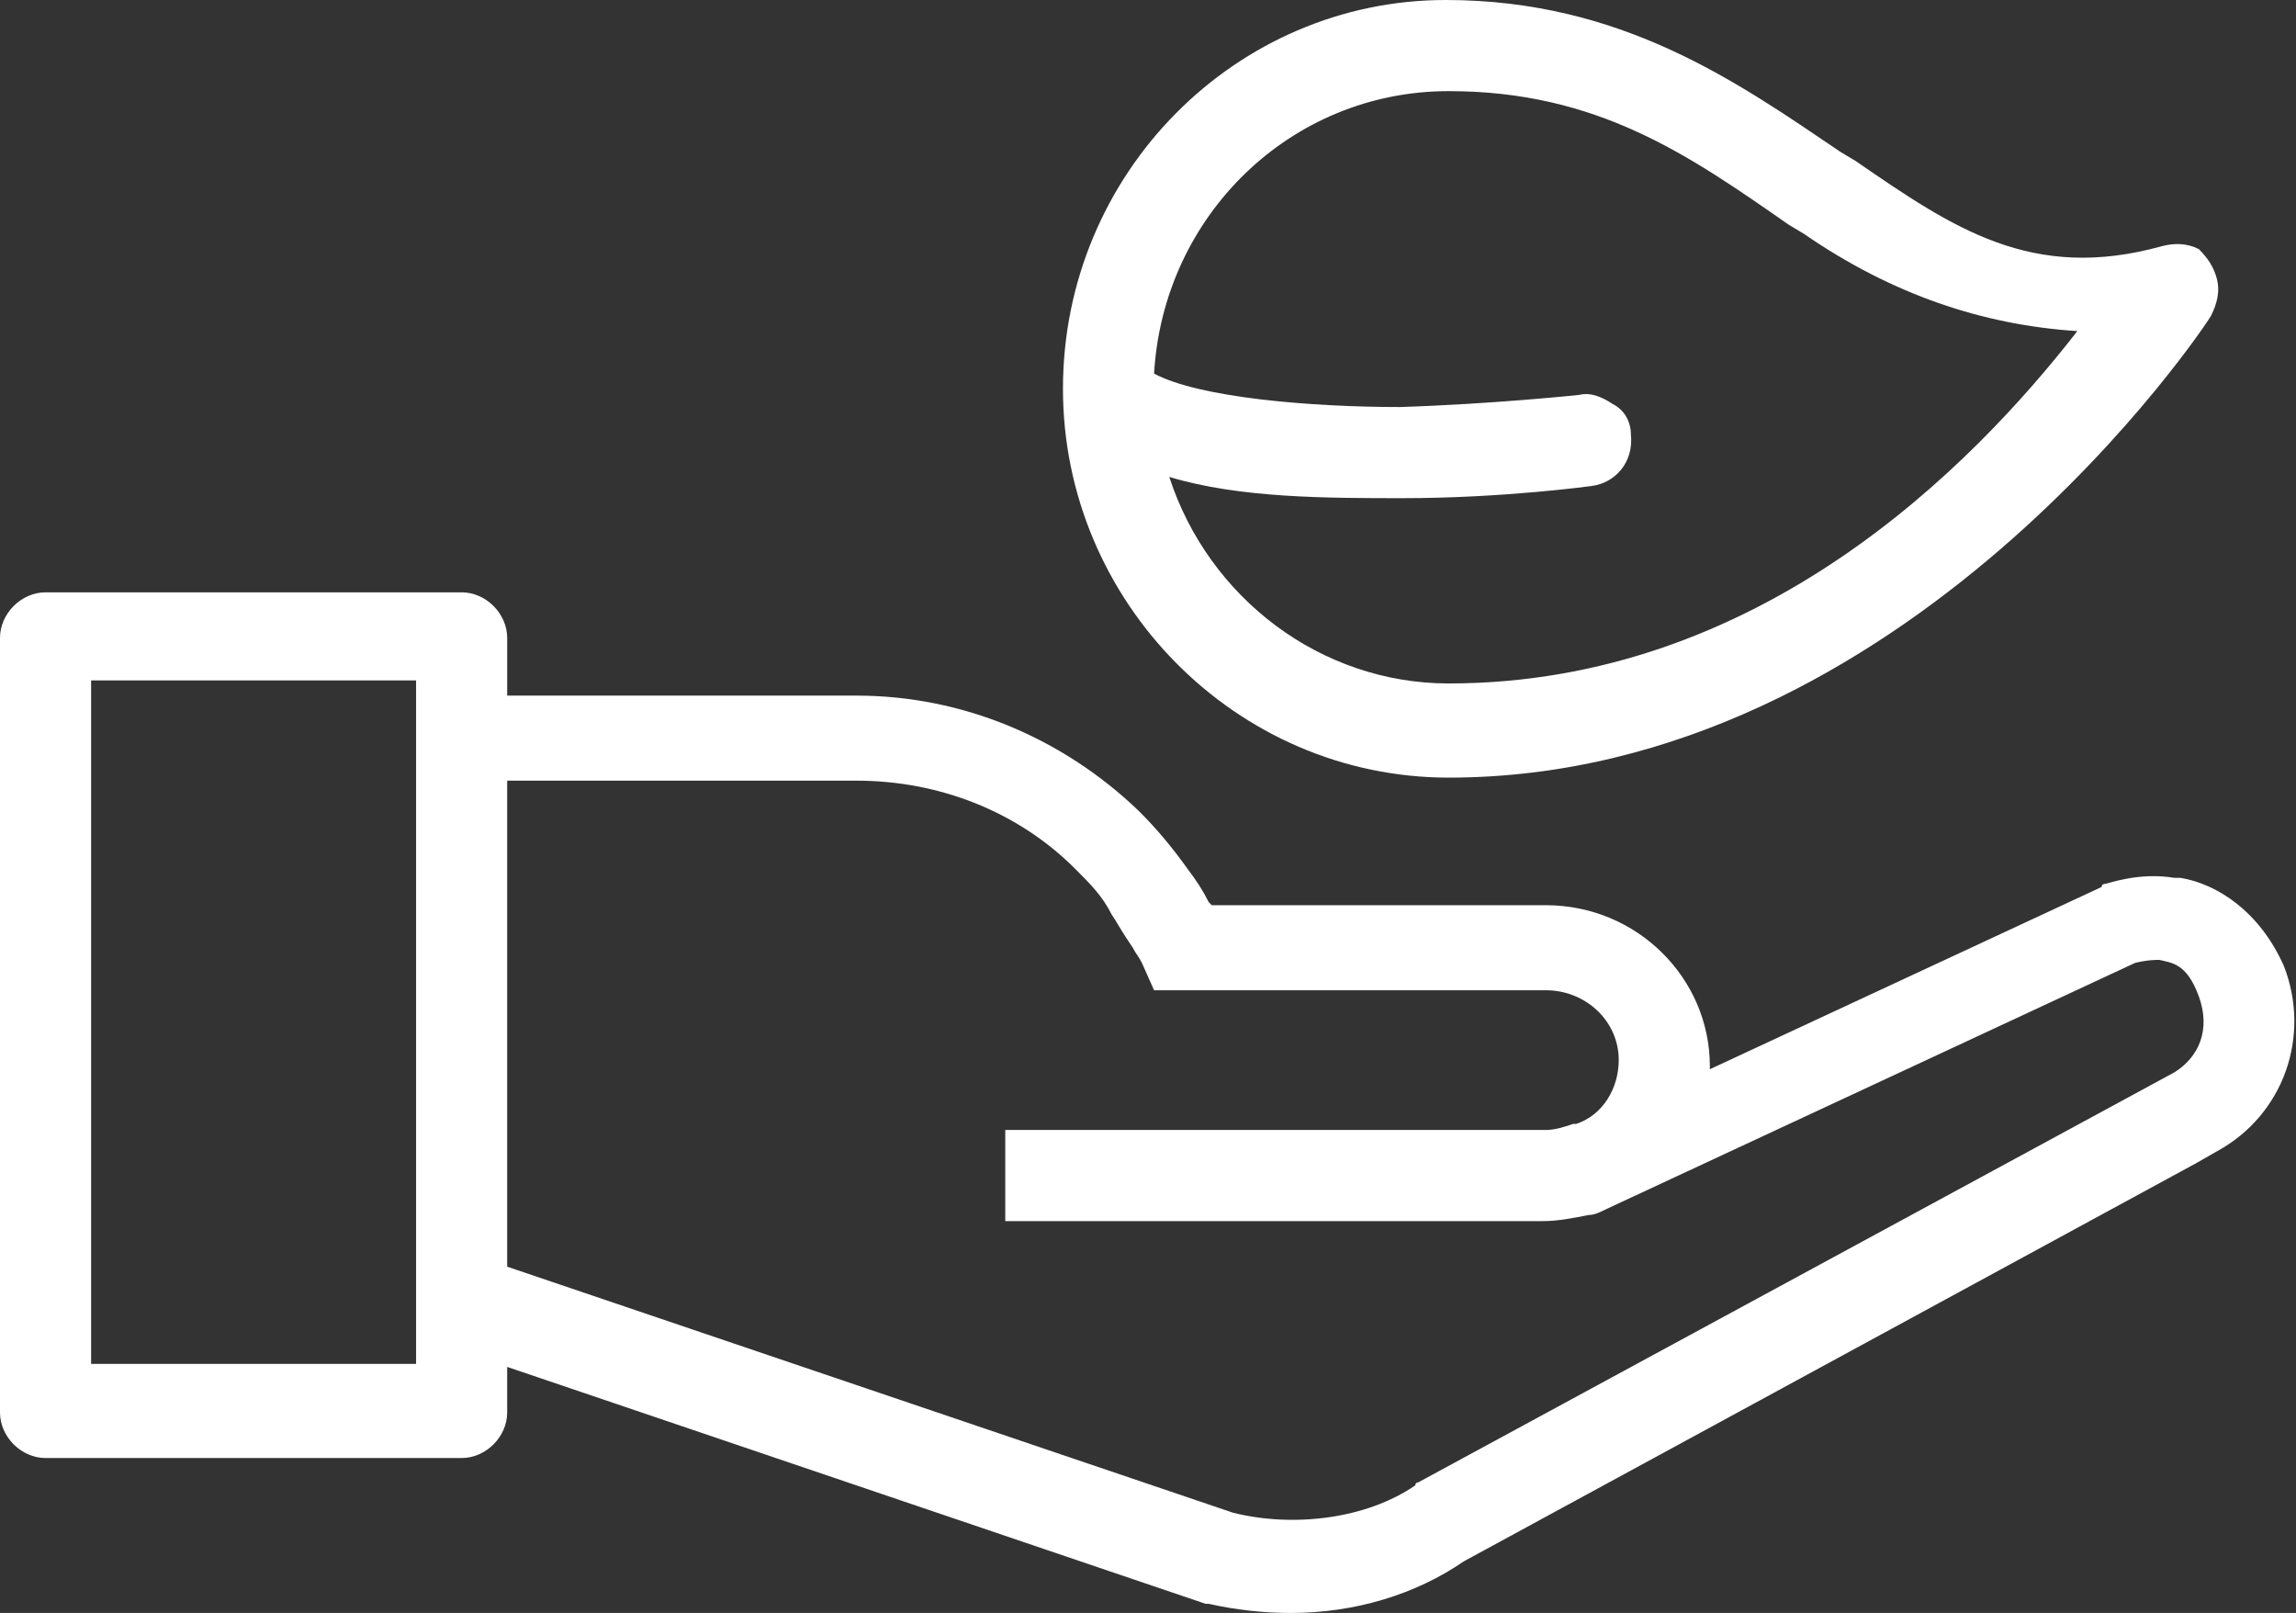
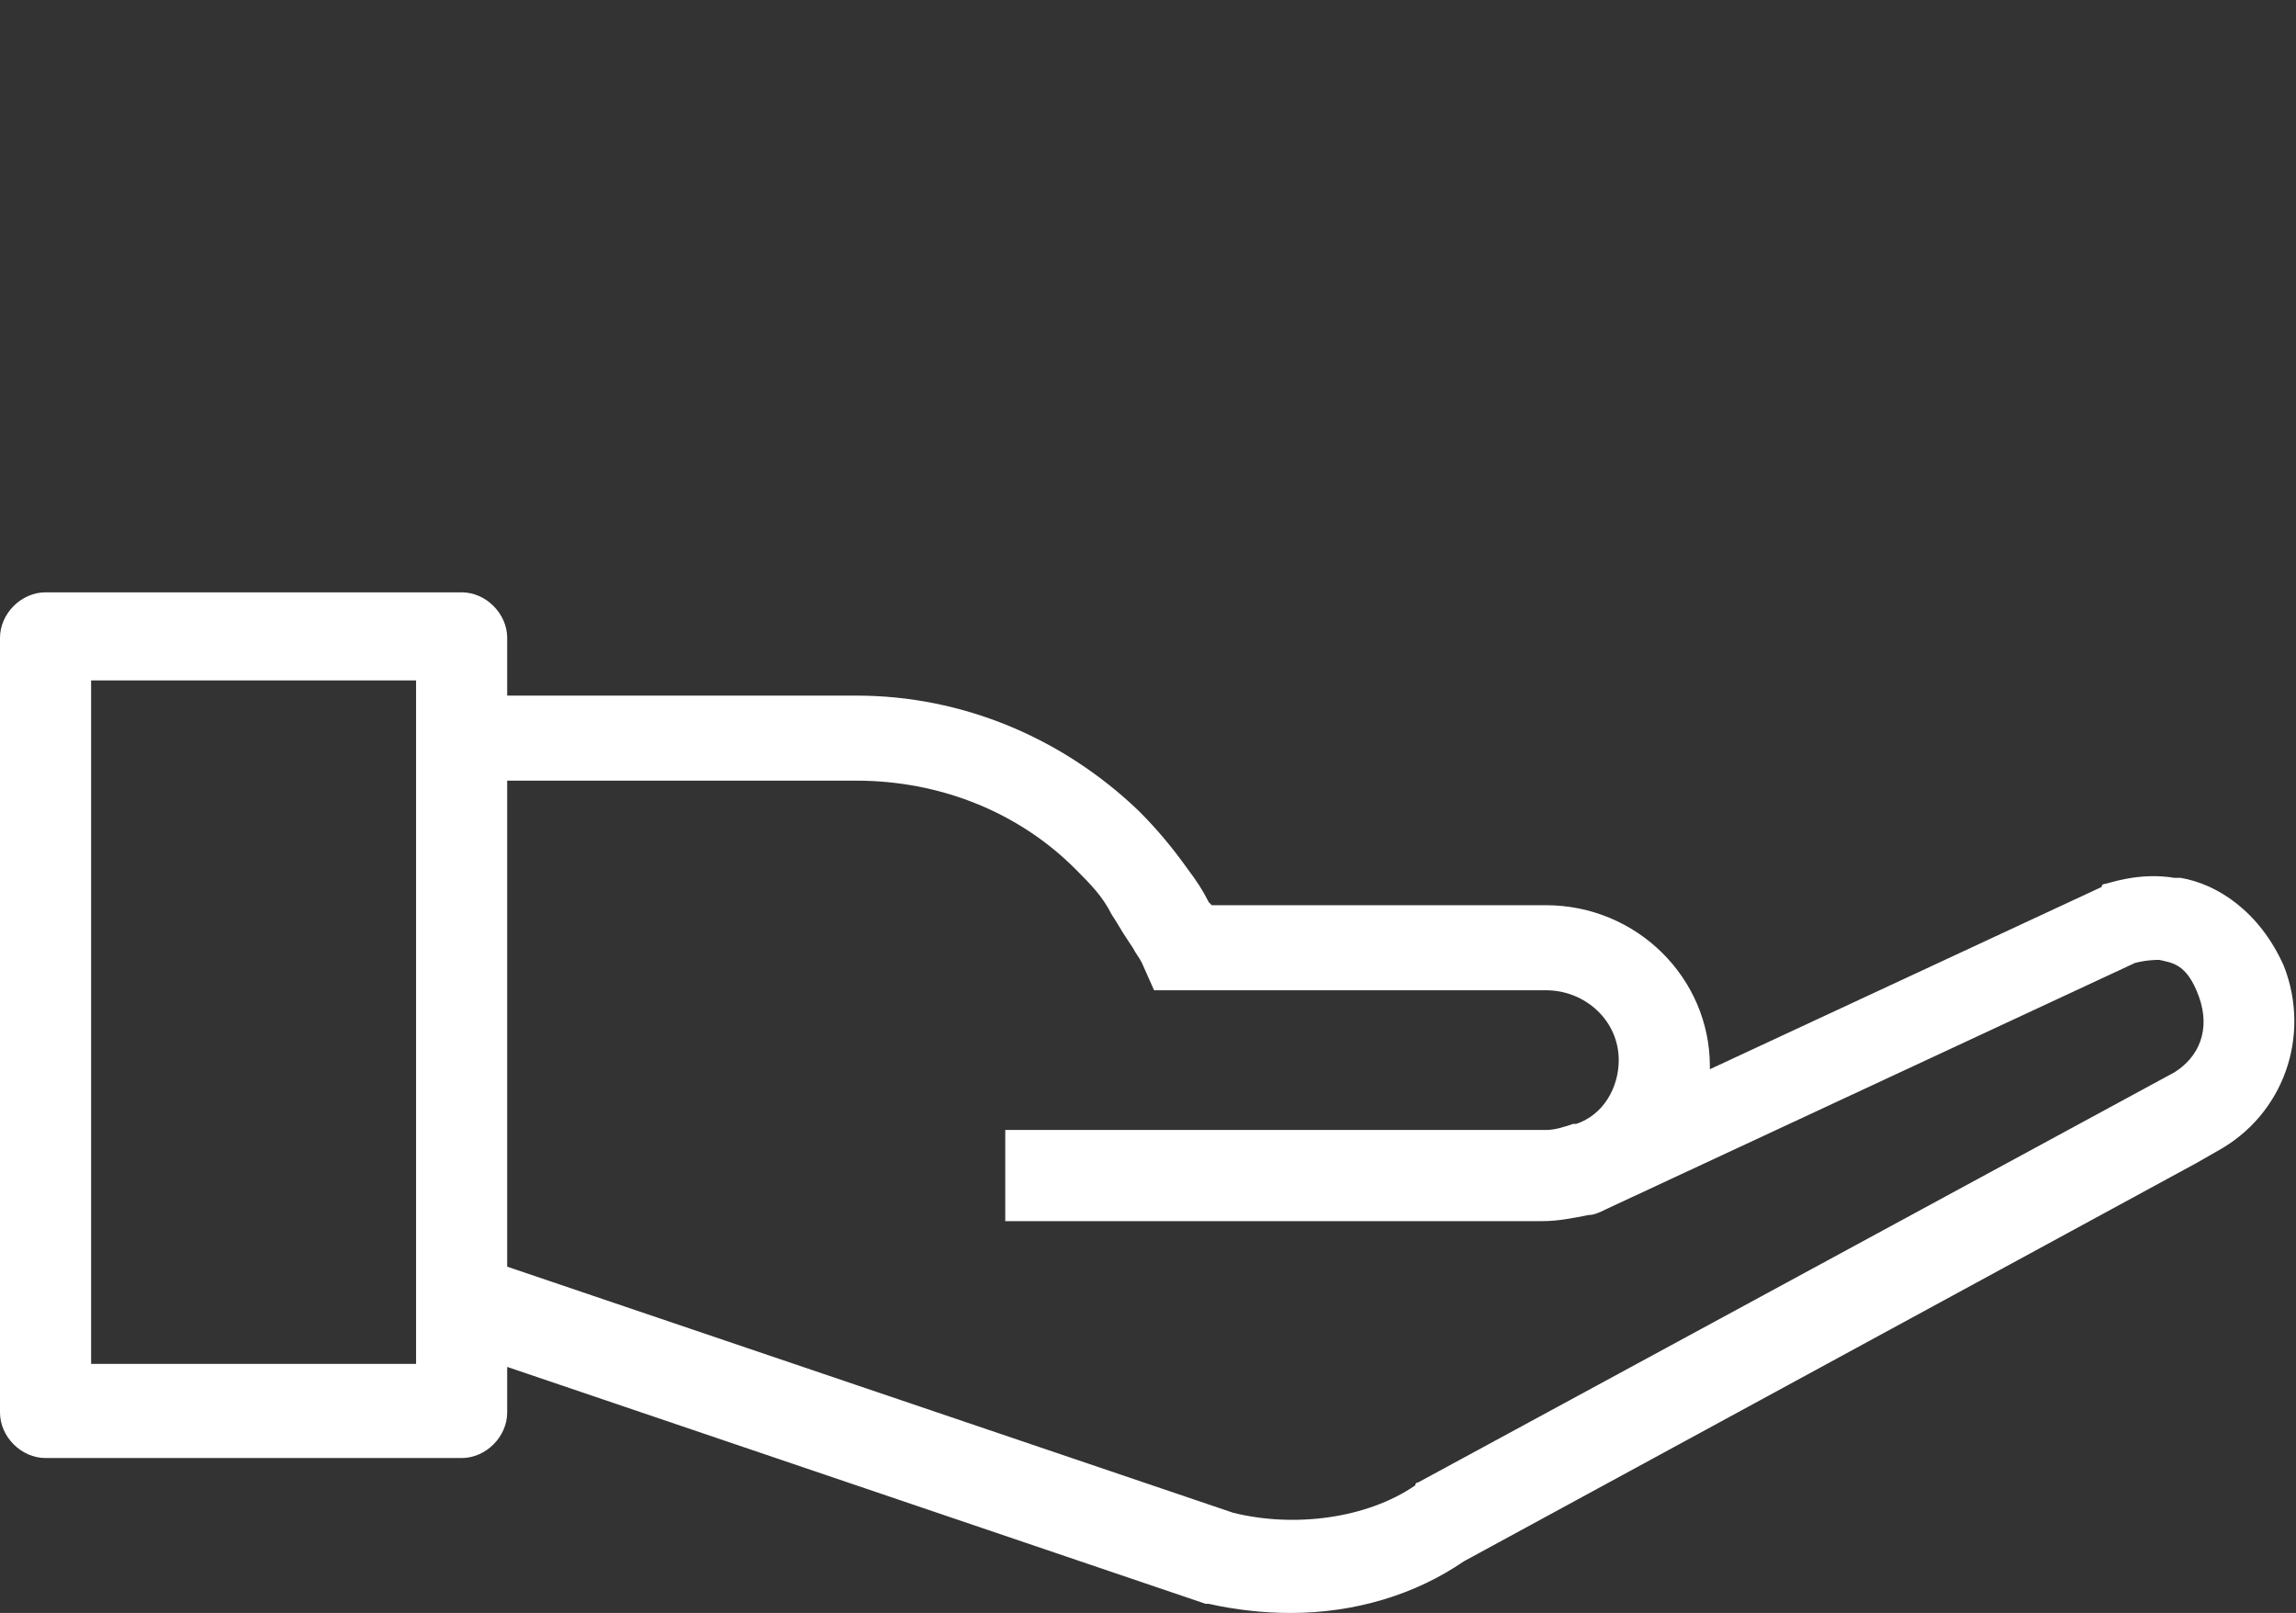
<svg xmlns="http://www.w3.org/2000/svg" version="1.1" id="Слой_1" x="0px" y="0px" viewBox="0 0 75.6 53.1" style="enable-background:new 0 0 75.6 53.1;" xml:space="preserve">
  <rect x="0" y="0" width="75.6" height="53.1" fill="#333333" stroke="none" />
  <style type="text/css">
	.st0{fill:#FFFFFF;}
</style>
  <g>
    <g>
-       <path class="st0" d="M75.2,31.8c-0.8-1.8-2.2-2.7-3.4-2.9l-0.2,0c-1.2-0.2-2.2,0.2-2.3,0.2c0,0-0.1,0-0.1,0.1l-12.9,6    c0,0,0-0.1,0-0.1c0-2.9-2.4-5.3-5.4-5.3h-11c0,0,0,0,0,0l-0.1-0.1c-0.2-0.4-0.4-0.7-0.7-1.1c-0.5-0.7-1-1.3-1.6-1.9    c-2.5-2.4-5.8-3.8-9.3-3.8H16.7v-1.9c0-0.8-0.7-1.5-1.5-1.5H1.5c-0.8,0-1.5,0.7-1.5,1.5v25.5c0,0.8,0.7,1.5,1.5,1.5h13.7    c0.8,0,1.5-0.7,1.5-1.5v-1.5l23,7.8c0,0,0.1,0,0.1,0c0.9,0.2,1.8,0.3,2.7,0.3c2.1,0,4.1-0.6,5.7-1.7l24.1-13.1l0.7-0.4    C75.2,36.7,76.1,34.1,75.2,31.8z M13.7,44.9H3V22.4h10.7V44.9z M71.6,35.3L46.7,48.8c0,0-0.1,0-0.1,0.1c-1.6,1.1-4,1.4-6,0.9l0,0    l-23.9-8.1v-16h11.5c2.7,0,5.3,1,7.2,2.9c0.5,0.5,0.9,0.9,1.2,1.5c0.2,0.3,0.3,0.5,0.5,0.8l0.2,0.3c0.1,0.2,0.2,0.3,0.3,0.5    l0.4,0.9h12.9c1.3,0,2.4,1,2.4,2.3c0,0.9-0.5,1.8-1.4,2.1l-0.1,0c-0.3,0.1-0.6,0.2-0.9,0.2H33.1v3h17.7c0.5,0,1-0.1,1.5-0.2    c0.2,0,0.4-0.1,0.6-0.2l17.4-8.1c0.4-0.1,0.7-0.1,0.8-0.1c0.4,0.1,0.9,0.1,1.3,1.2C72.8,33.9,72.4,34.8,71.6,35.3z" />
+       <path class="st0" d="M75.2,31.8c-0.8-1.8-2.2-2.7-3.4-2.9l-0.2,0c-1.2-0.2-2.2,0.2-2.3,0.2c0,0-0.1,0-0.1,0.1l-12.9,6    c0,0,0-0.1,0-0.1c0-2.9-2.4-5.3-5.4-5.3h-11l-0.1-0.1c-0.2-0.4-0.4-0.7-0.7-1.1c-0.5-0.7-1-1.3-1.6-1.9    c-2.5-2.4-5.8-3.8-9.3-3.8H16.7v-1.9c0-0.8-0.7-1.5-1.5-1.5H1.5c-0.8,0-1.5,0.7-1.5,1.5v25.5c0,0.8,0.7,1.5,1.5,1.5h13.7    c0.8,0,1.5-0.7,1.5-1.5v-1.5l23,7.8c0,0,0.1,0,0.1,0c0.9,0.2,1.8,0.3,2.7,0.3c2.1,0,4.1-0.6,5.7-1.7l24.1-13.1l0.7-0.4    C75.2,36.7,76.1,34.1,75.2,31.8z M13.7,44.9H3V22.4h10.7V44.9z M71.6,35.3L46.7,48.8c0,0-0.1,0-0.1,0.1c-1.6,1.1-4,1.4-6,0.9l0,0    l-23.9-8.1v-16h11.5c2.7,0,5.3,1,7.2,2.9c0.5,0.5,0.9,0.9,1.2,1.5c0.2,0.3,0.3,0.5,0.5,0.8l0.2,0.3c0.1,0.2,0.2,0.3,0.3,0.5    l0.4,0.9h12.9c1.3,0,2.4,1,2.4,2.3c0,0.9-0.5,1.8-1.4,2.1l-0.1,0c-0.3,0.1-0.6,0.2-0.9,0.2H33.1v3h17.7c0.5,0,1-0.1,1.5-0.2    c0.2,0,0.4-0.1,0.6-0.2l17.4-8.1c0.4-0.1,0.7-0.1,0.8-0.1c0.4,0.1,0.9,0.1,1.3,1.2C72.8,33.9,72.4,34.8,71.6,35.3z" />
    </g>
    <g>
-       <path class="st0" d="M73,9.2c-0.1-0.4-0.3-0.7-0.6-1C72,8,71.6,8,71.2,8.1c-4.3,1.2-6.9-0.6-10.1-2.8L60.6,5c-3.4-2.3-7.2-5-13-5    C40.7,0,35,5.7,35,12.8c0,7,5.7,12.8,12.7,12.8c15.1,0,25-15,25.1-15.2C73,10,73.1,9.6,73,9.2z M47.7,22.5c-4.2,0-7.9-2.8-9.2-6.8    c2.3,0.7,5.2,0.7,7.7,0.7c3.3,0,6.2-0.4,6.2-0.4c0.8-0.1,1.4-0.8,1.3-1.7c0-0.4-0.2-0.8-0.6-1c-0.3-0.2-0.7-0.4-1.1-0.3    c0,0-2.8,0.3-5.9,0.4c-2.9,0-6.6-0.3-8.1-1.1C38.3,7.1,42.5,3,47.7,3c4.9,0,7.9,2.1,11.2,4.4l0.5,0.3c2.9,2,5.9,3,9,3.2    C64.9,15.4,57.9,22.5,47.7,22.5z" />
-     </g>
+       </g>
  </g>
</svg>